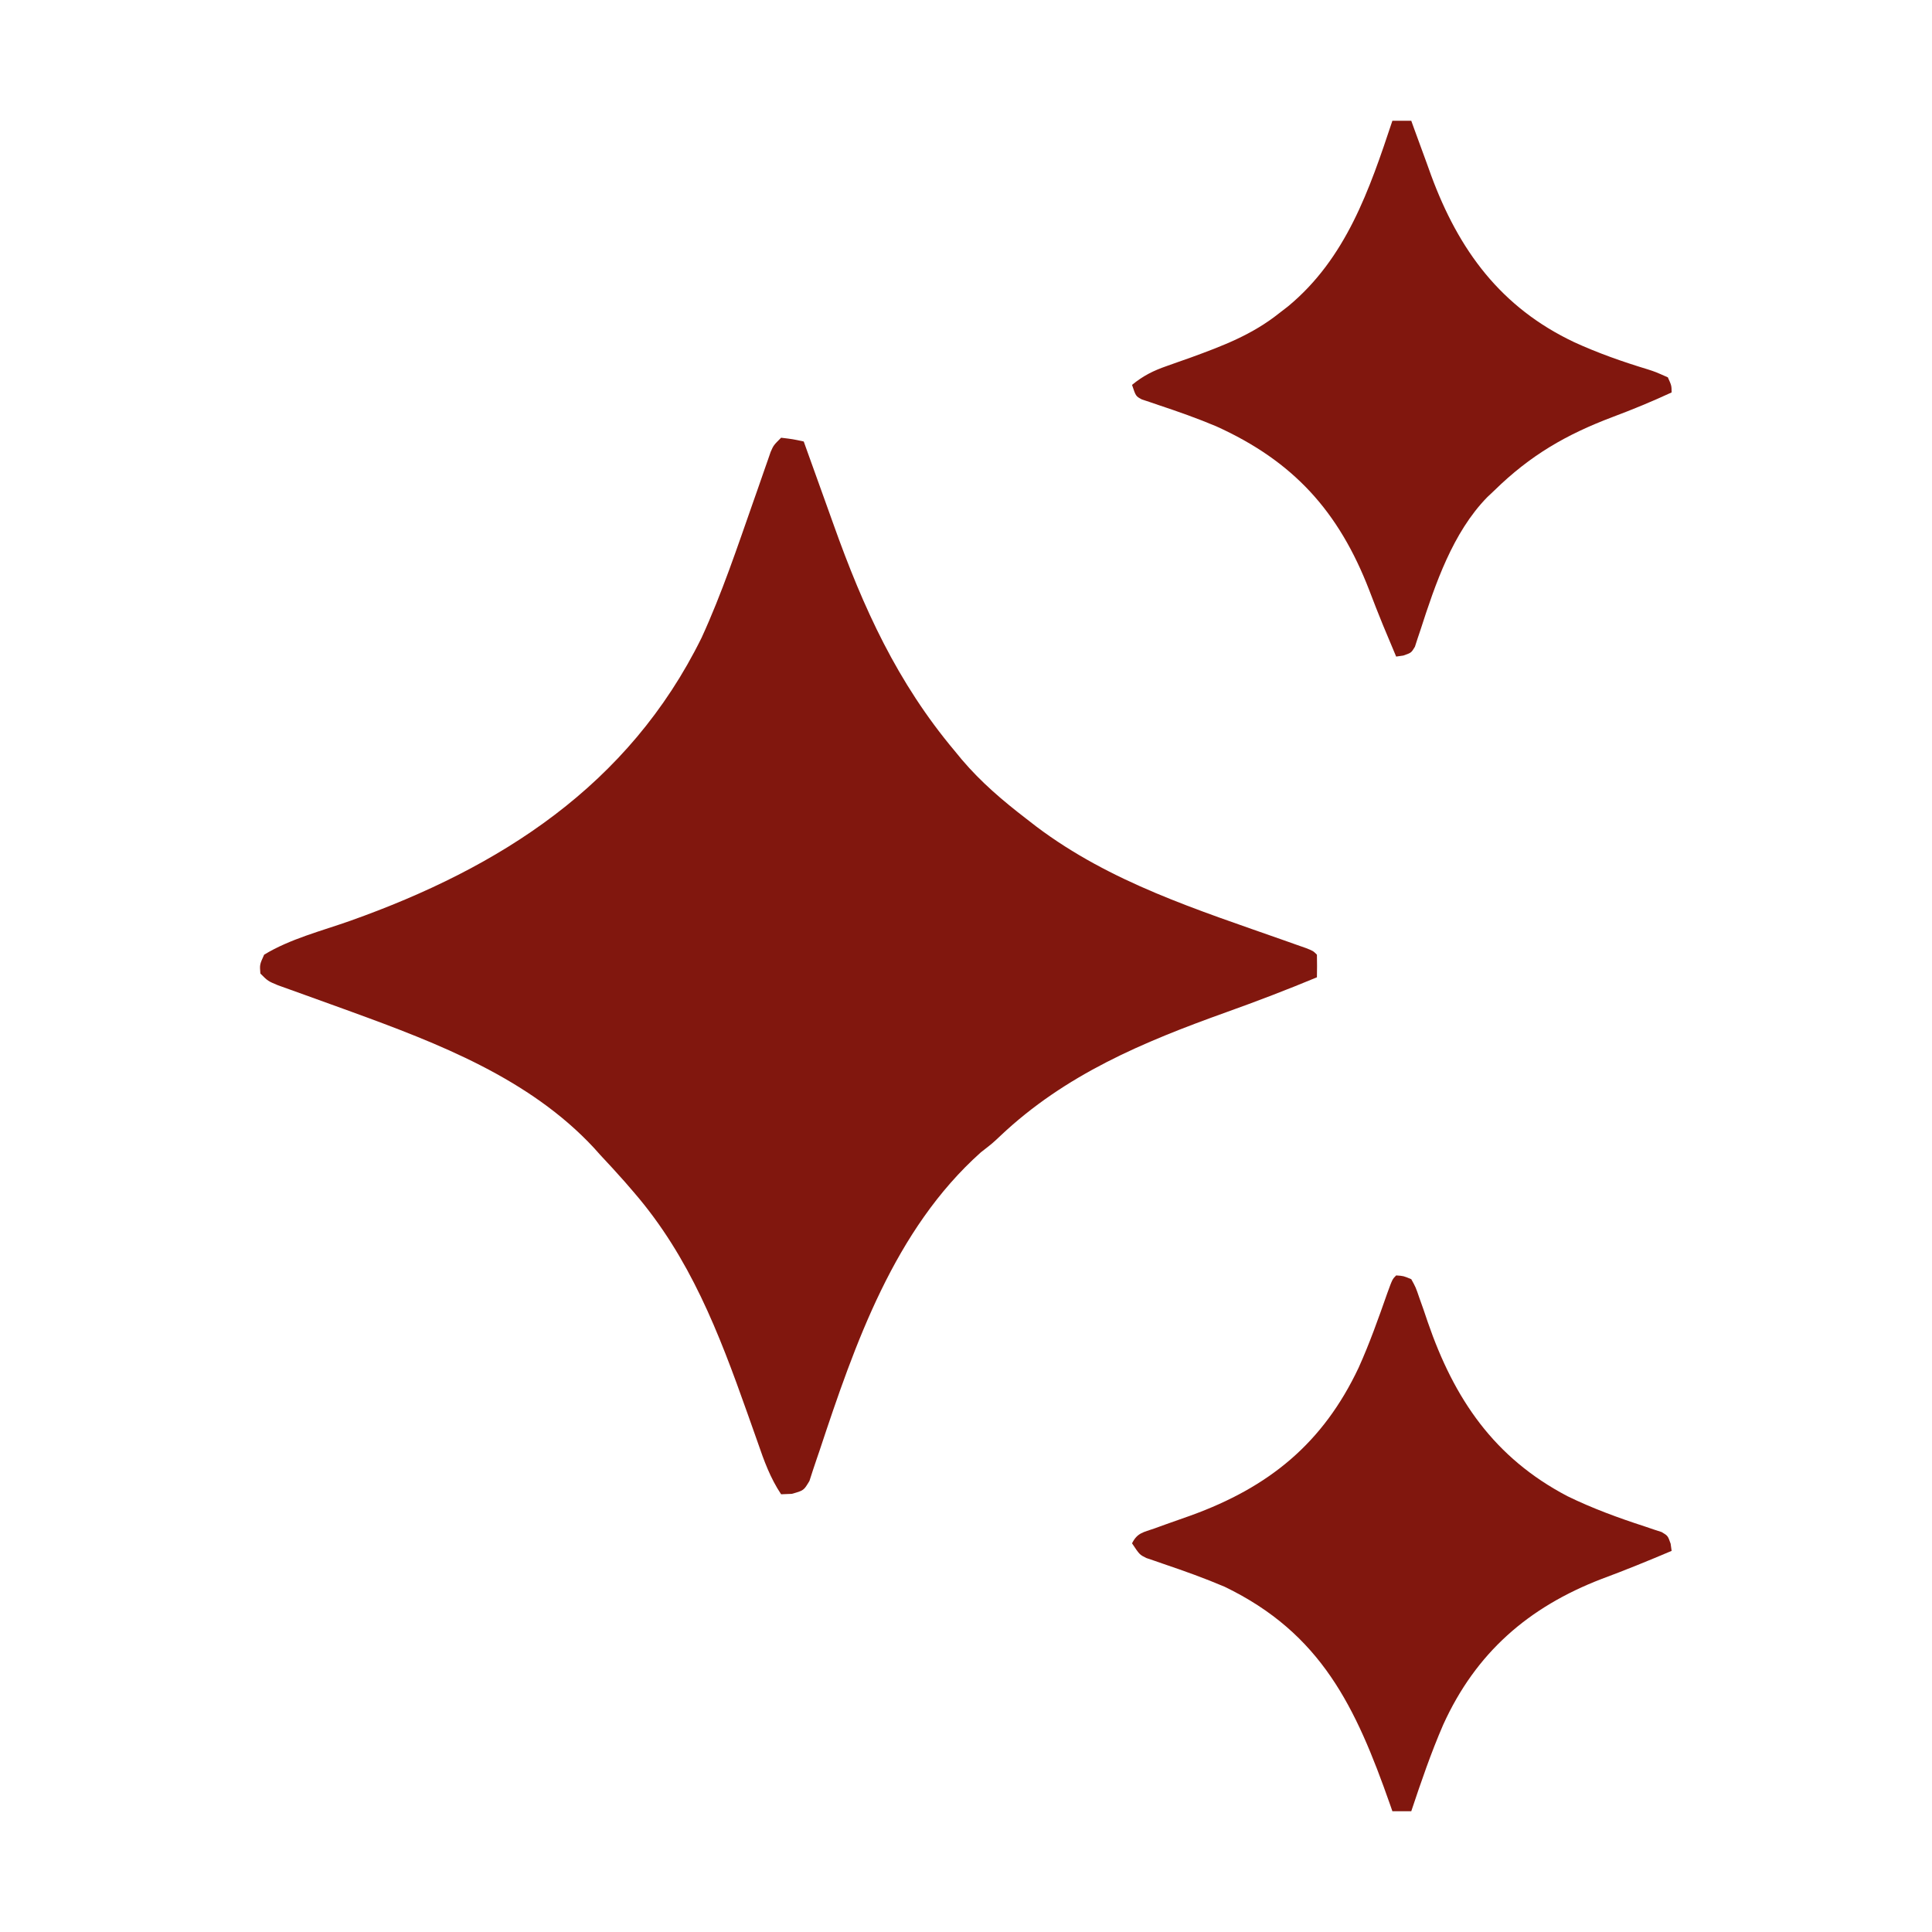
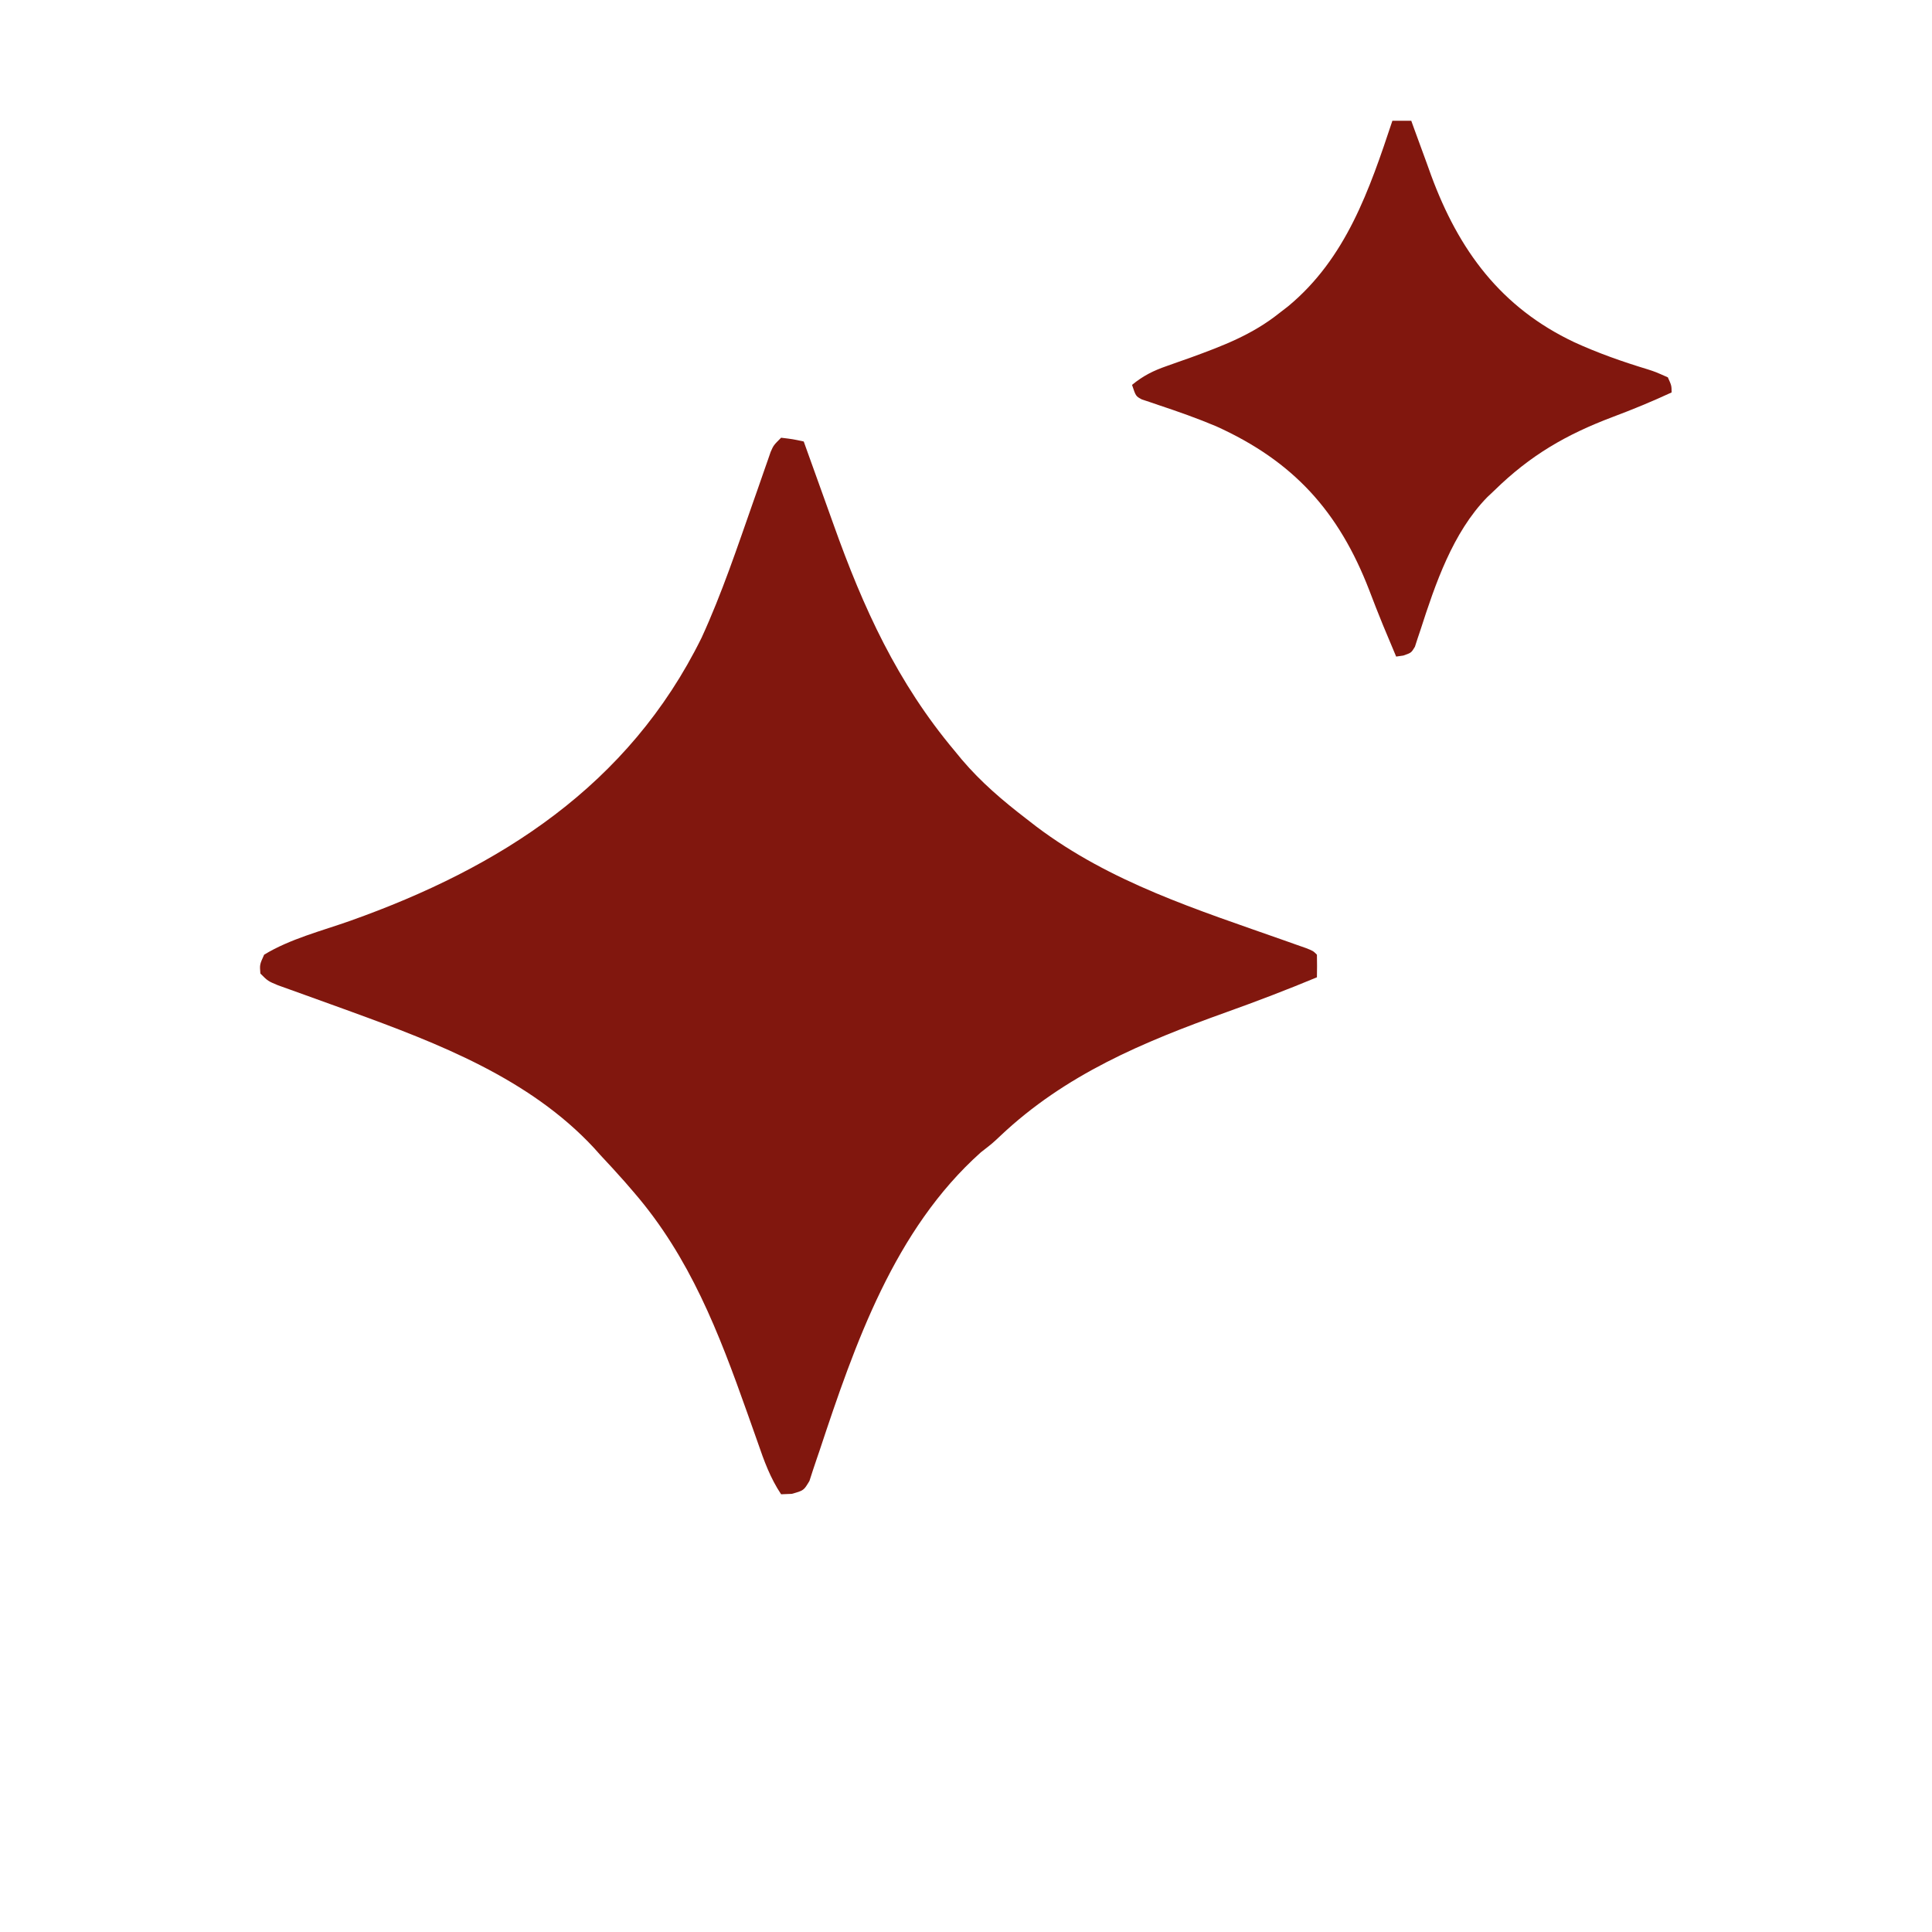
<svg xmlns="http://www.w3.org/2000/svg" width="83" height="83" viewBox="0 0 83 83" fill="none">
  <path d="M33.557 18.805C34.063 18.866 34.063 18.866 34.529 18.967C34.596 19.152 34.661 19.337 34.73 19.528C34.981 20.232 35.234 20.935 35.488 21.637C35.597 21.938 35.705 22.24 35.812 22.541C37.091 26.13 38.548 29.323 41.014 32.26C41.115 32.383 41.217 32.506 41.321 32.633C42.15 33.609 43.081 34.399 44.094 35.178C44.236 35.288 44.378 35.398 44.525 35.512C47.721 37.919 51.436 39.082 55.173 40.401C55.334 40.458 55.494 40.515 55.66 40.574C55.873 40.648 55.873 40.648 56.091 40.725C56.414 40.852 56.414 40.852 56.576 41.014C56.583 41.338 56.583 41.662 56.576 41.986C55.29 42.521 53.993 43.017 52.681 43.486C49.11 44.766 45.767 46.158 42.969 48.804C42.635 49.119 42.635 49.119 42.139 49.504C38.421 52.826 36.728 57.737 35.207 62.324C35.165 62.446 35.123 62.569 35.08 62.695C34.974 63.003 34.874 63.312 34.775 63.621C34.529 64.033 34.529 64.033 34.016 64.177C33.864 64.183 33.713 64.189 33.557 64.195C33.089 63.492 32.827 62.764 32.554 61.971C32.454 61.688 32.354 61.406 32.254 61.123C32.176 60.902 32.176 60.902 32.096 60.677C30.882 57.252 29.638 54.012 27.235 51.227C27.107 51.079 26.98 50.931 26.849 50.779C26.498 50.381 26.139 49.992 25.776 49.605C25.691 49.51 25.605 49.414 25.518 49.316C22.746 46.332 18.828 44.824 15.097 43.466C14.986 43.425 14.876 43.385 14.762 43.344C14.21 43.142 13.657 42.943 13.103 42.745C12.899 42.672 12.695 42.598 12.492 42.525C12.219 42.428 12.219 42.428 11.942 42.328C11.51 42.148 11.51 42.148 11.186 41.824C11.155 41.439 11.155 41.439 11.348 41.014C12.458 40.336 13.822 39.992 15.046 39.559C21.5 37.265 27.007 33.748 30.139 27.401C31.014 25.497 31.679 23.496 32.373 21.521C32.454 21.289 32.454 21.289 32.538 21.052C32.642 20.757 32.744 20.462 32.846 20.166C32.892 20.034 32.938 19.902 32.986 19.767C33.046 19.593 33.046 19.593 33.107 19.416C33.233 19.129 33.233 19.129 33.557 18.805Z" fill="#81170E" />
  <path d="M59.818 5.188C60.086 5.188 60.353 5.188 60.629 5.188C60.668 5.296 60.707 5.405 60.747 5.516C60.929 6.019 61.114 6.52 61.298 7.021C61.359 7.192 61.42 7.363 61.484 7.538C62.669 10.749 64.474 13.208 67.63 14.701C68.651 15.169 69.707 15.54 70.782 15.866C71.119 15.975 71.119 15.975 71.652 16.211C71.811 16.564 71.811 16.564 71.814 16.859C70.984 17.244 70.148 17.589 69.291 17.91C67.281 18.668 65.743 19.558 64.195 21.074C64.094 21.17 63.992 21.266 63.887 21.365C62.408 22.884 61.662 25.087 61.023 27.067C60.981 27.192 60.939 27.317 60.895 27.447C60.859 27.558 60.823 27.67 60.786 27.785C60.629 28.045 60.629 28.045 60.288 28.163C60.136 28.185 60.136 28.185 59.98 28.207C59.865 27.934 59.751 27.66 59.636 27.386C59.562 27.209 59.487 27.032 59.411 26.849C59.207 26.353 59.014 25.854 58.823 25.354C57.513 21.961 55.56 19.812 52.249 18.314C51.438 17.972 50.607 17.679 49.773 17.402C49.648 17.359 49.522 17.316 49.393 17.272C49.282 17.235 49.17 17.198 49.055 17.16C48.795 17.021 48.795 17.021 48.633 16.535C49.111 16.142 49.55 15.924 50.133 15.722C50.297 15.664 50.462 15.605 50.631 15.545C50.804 15.484 50.977 15.423 51.156 15.36C52.539 14.855 53.795 14.38 54.955 13.455C55.081 13.357 55.208 13.26 55.338 13.159C57.83 11.097 58.831 8.155 59.818 5.188Z" fill="#81170E" />
-   <path d="M59.98 54.793C60.293 54.814 60.293 54.814 60.629 54.955C60.821 55.302 60.821 55.302 60.977 55.759C61.036 55.926 61.096 56.093 61.157 56.265C61.217 56.441 61.277 56.618 61.338 56.799C62.475 60.1 64.184 62.622 67.336 64.276C68.412 64.801 69.52 65.207 70.658 65.576C70.785 65.619 70.912 65.662 71.043 65.707C71.156 65.744 71.27 65.781 71.387 65.819C71.652 65.978 71.652 65.978 71.772 66.32C71.786 66.421 71.8 66.522 71.814 66.627C70.818 67.049 69.82 67.458 68.805 67.833C65.664 69.042 63.406 71.001 62.002 74.092C61.475 75.306 61.048 76.558 60.629 77.812C60.361 77.812 60.094 77.812 59.818 77.812C59.784 77.715 59.75 77.617 59.715 77.516C58.248 73.342 56.767 70.175 52.611 68.168C51.749 67.801 50.869 67.486 49.982 67.186C49.79 67.119 49.79 67.119 49.594 67.051C49.479 67.012 49.364 66.973 49.246 66.933C48.957 66.789 48.957 66.789 48.633 66.303C48.862 65.844 49.12 65.831 49.599 65.662C49.766 65.602 49.933 65.541 50.105 65.479C50.455 65.355 50.804 65.231 51.154 65.108C54.52 63.889 56.832 62.006 58.366 58.76C58.838 57.714 59.22 56.635 59.6 55.553C59.818 54.955 59.818 54.955 59.98 54.793Z" fill="#81170E" />
</svg>